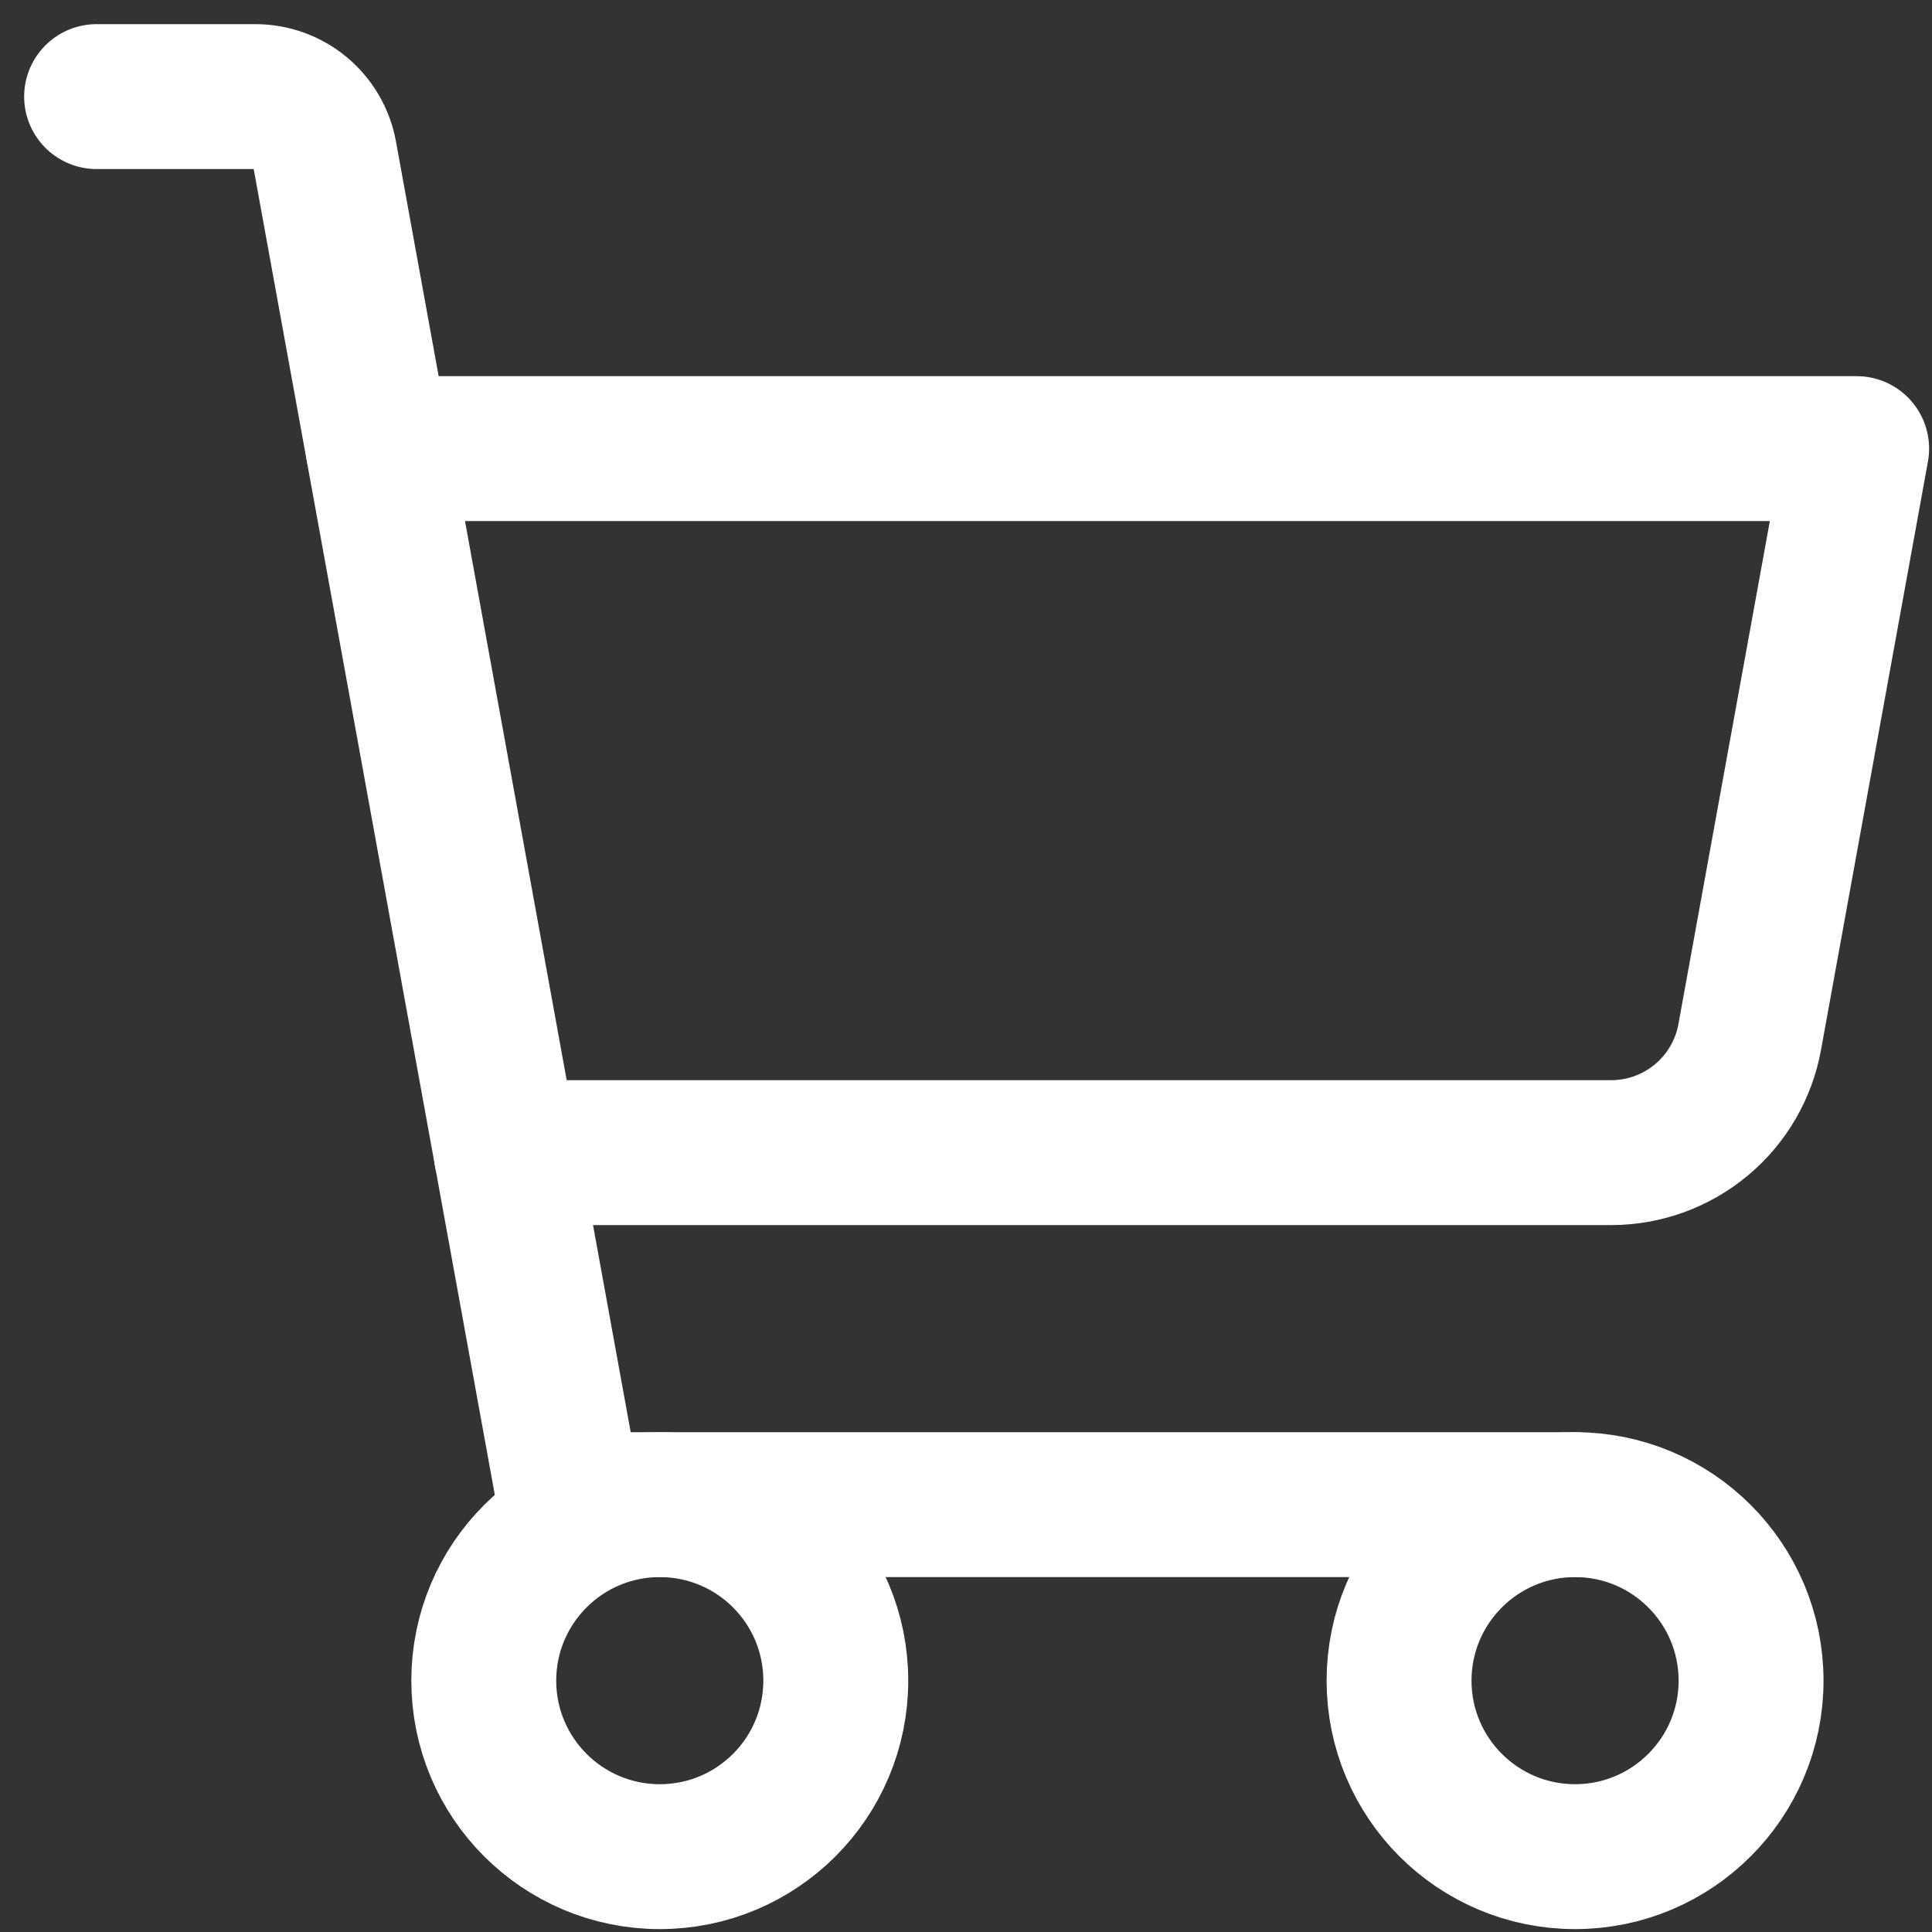
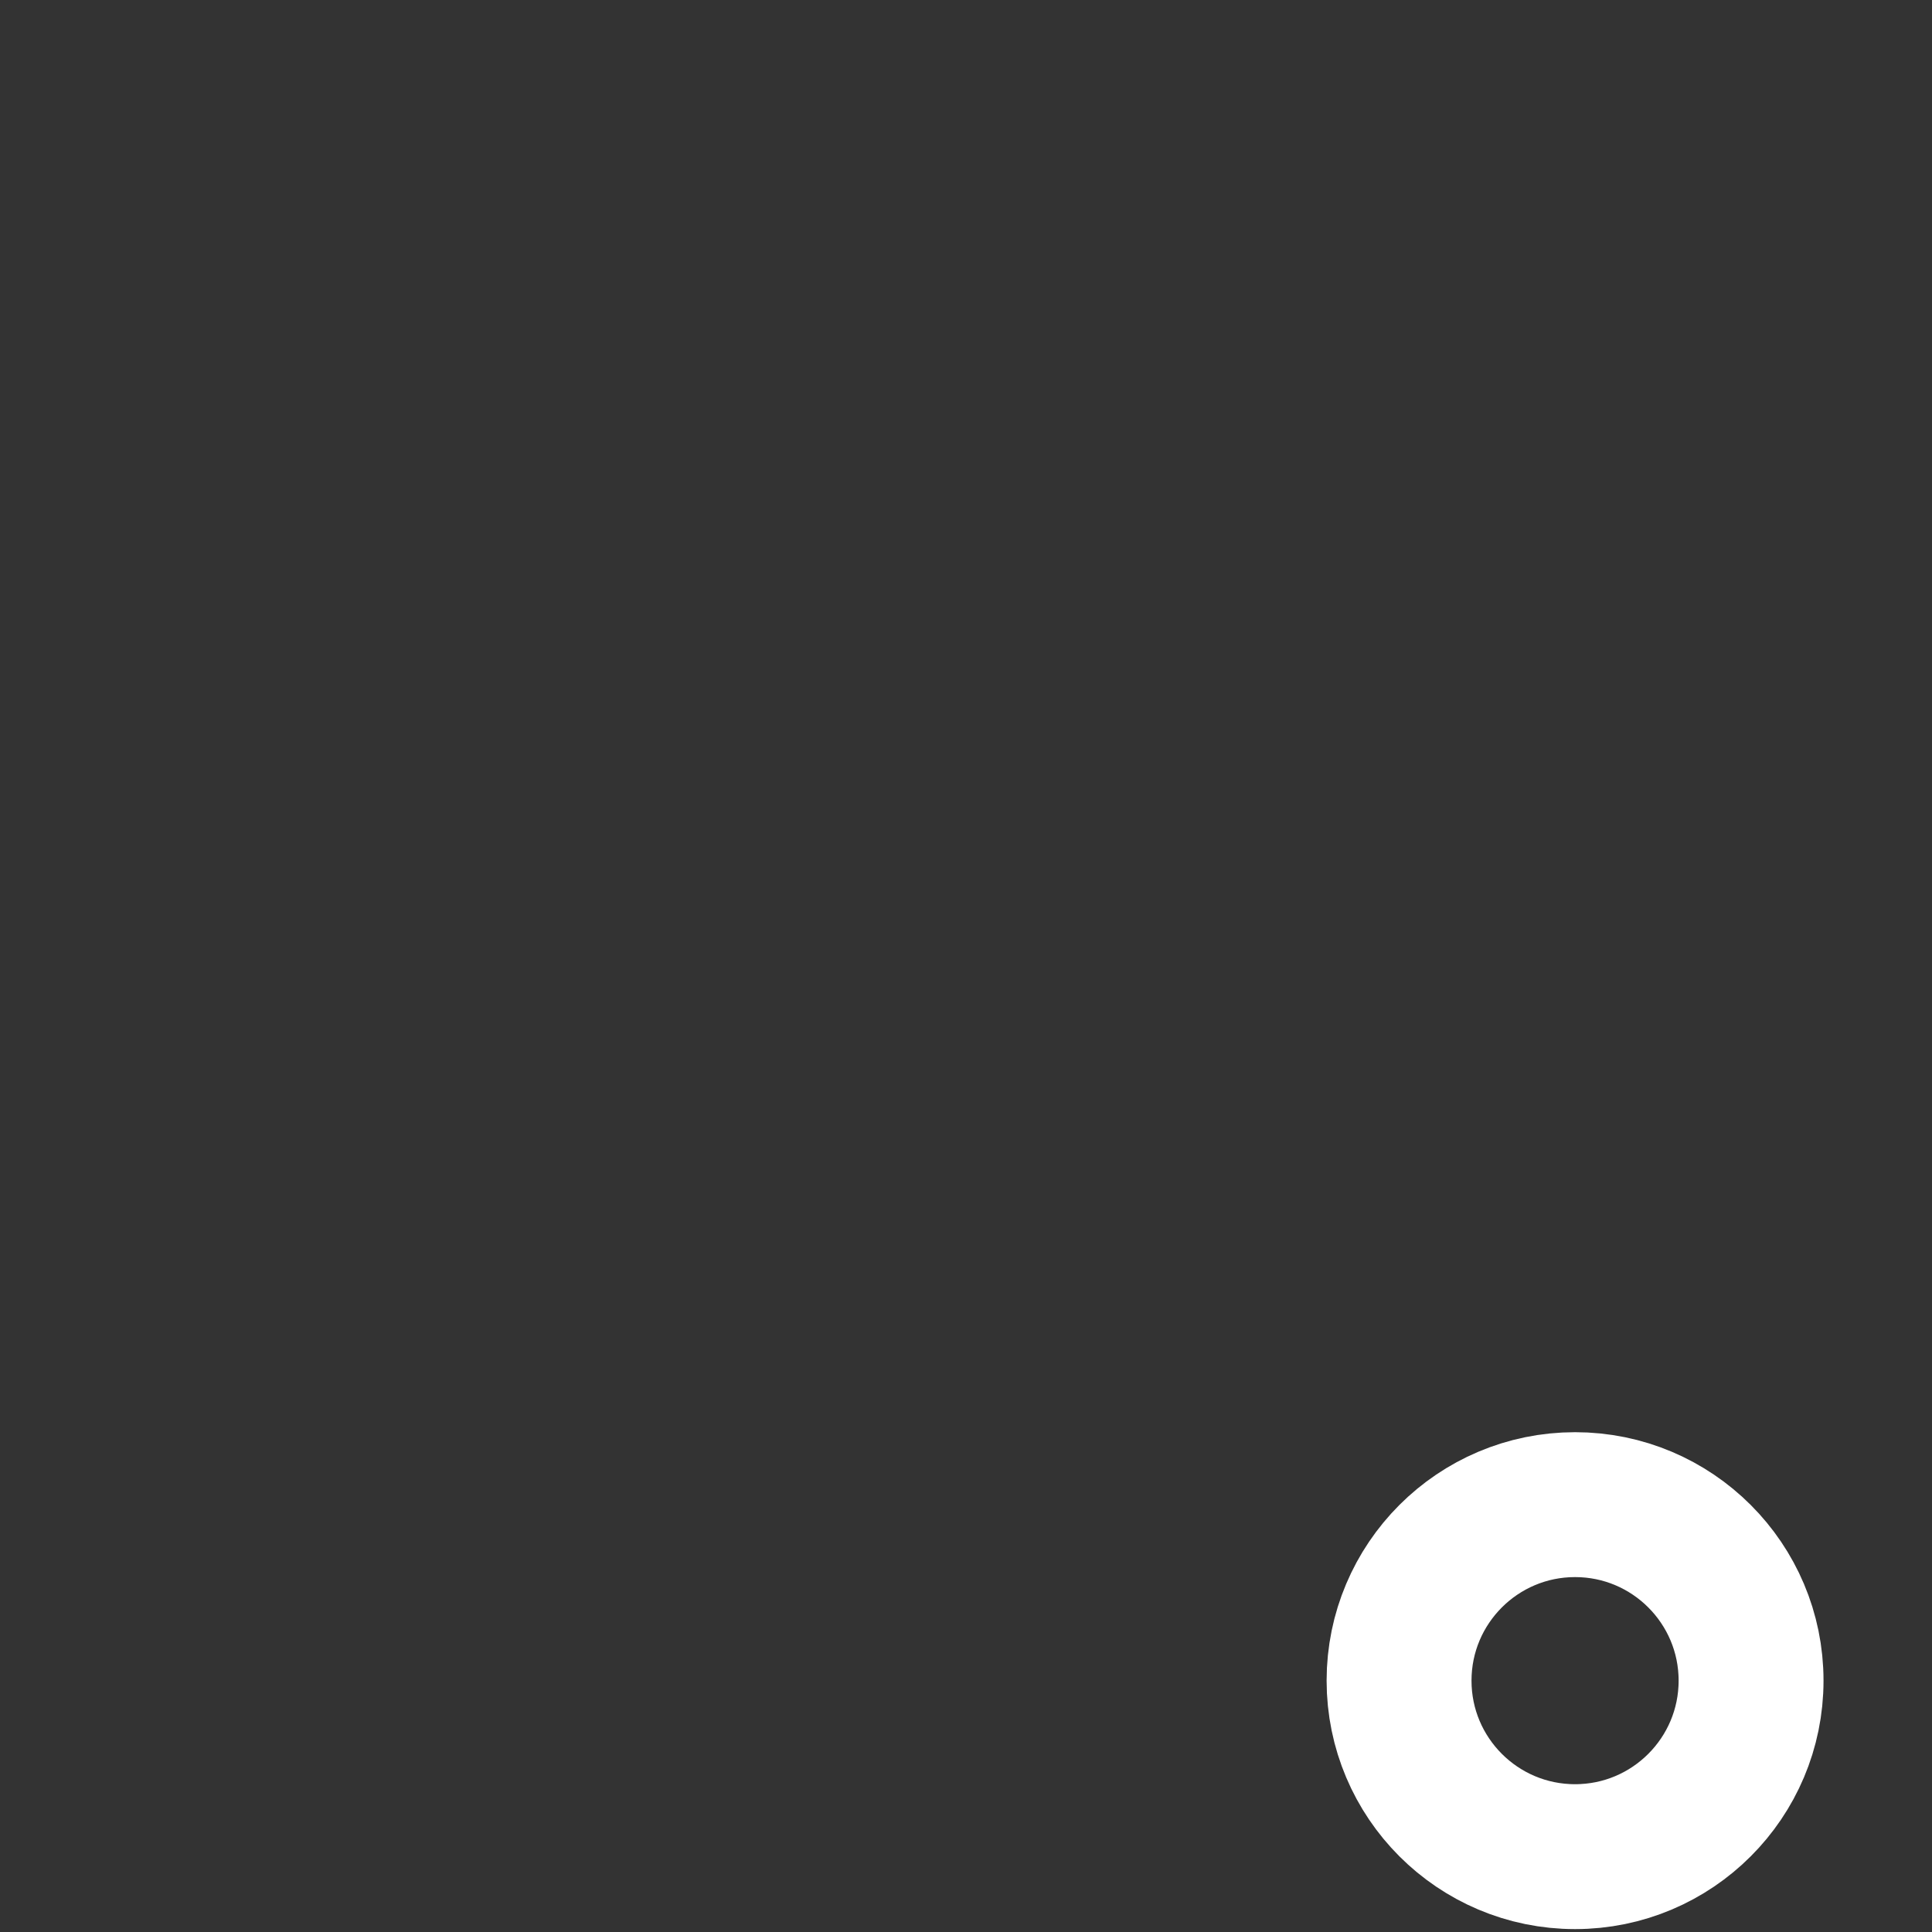
<svg xmlns="http://www.w3.org/2000/svg" width="20" height="20" viewBox="0 0 20 20" fill="none">
  <rect x="0" y="0" width="20" height="20" fill="#333333" stroke="none" />
-   <path d="M16.305 15.576H5.903L3.361 1.598C3.331 1.431 3.242 1.279 3.111 1.169C2.98 1.06 2.815 1 2.644 1H1" stroke="white" stroke-width="1.5" stroke-linecap="round" stroke-linejoin="round" />
-   <path d="M6.83 19.22C7.837 19.22 8.652 18.404 8.652 17.398C8.652 16.392 7.837 15.576 6.83 15.576C5.824 15.576 5.008 16.392 5.008 17.398C5.008 18.404 5.824 19.22 6.83 19.22Z" stroke="white" stroke-width="1.5" stroke-linecap="round" stroke-linejoin="round" />
  <path d="M16.305 19.22C17.311 19.22 18.127 18.404 18.127 17.398C18.127 16.392 17.311 15.576 16.305 15.576C15.299 15.576 14.483 16.392 14.483 17.398C14.483 18.404 15.299 19.22 16.305 19.22Z" stroke="white" stroke-width="1.5" stroke-linecap="round" stroke-linejoin="round" />
-   <path d="M5.24 11.932H16.678C17.02 11.932 17.35 11.812 17.612 11.594C17.875 11.375 18.052 11.071 18.113 10.735L19.22 4.644H3.915" stroke="white" stroke-width="1.5" stroke-linecap="round" stroke-linejoin="round" />
</svg>